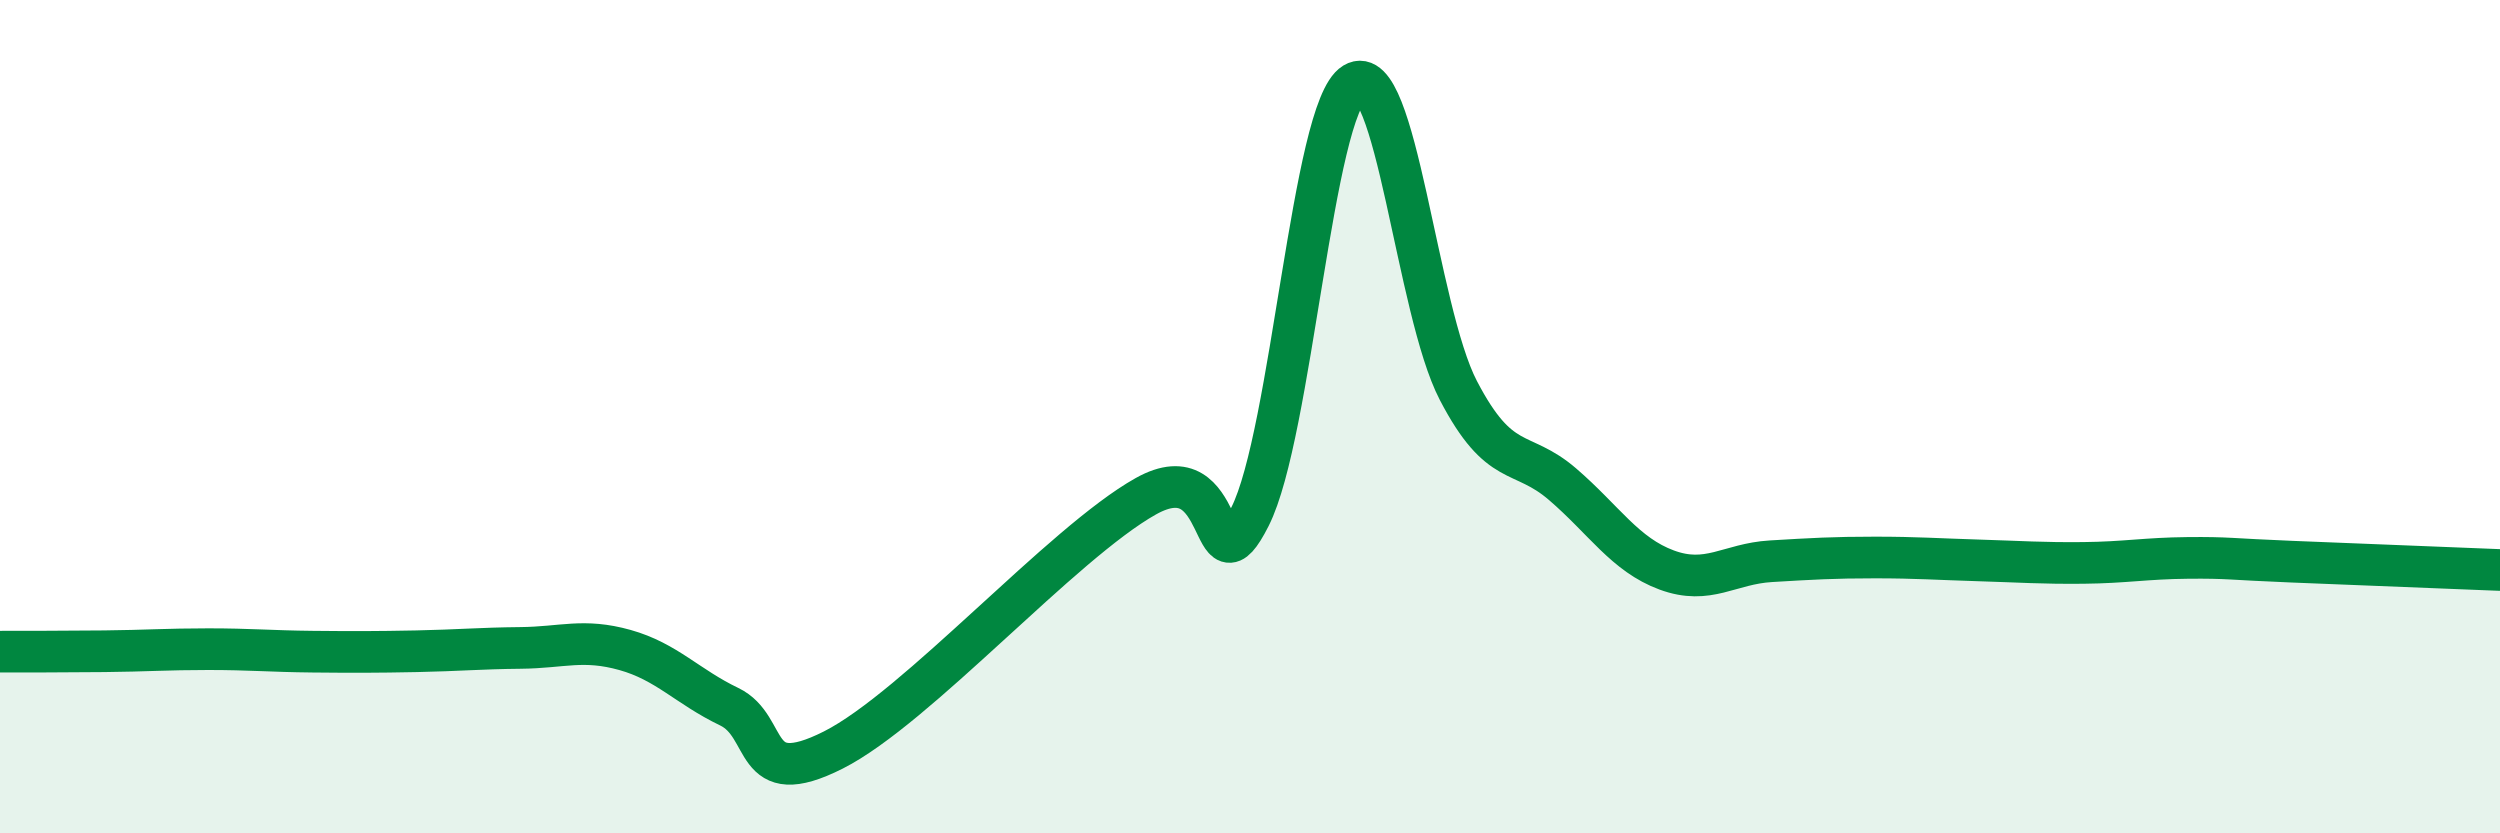
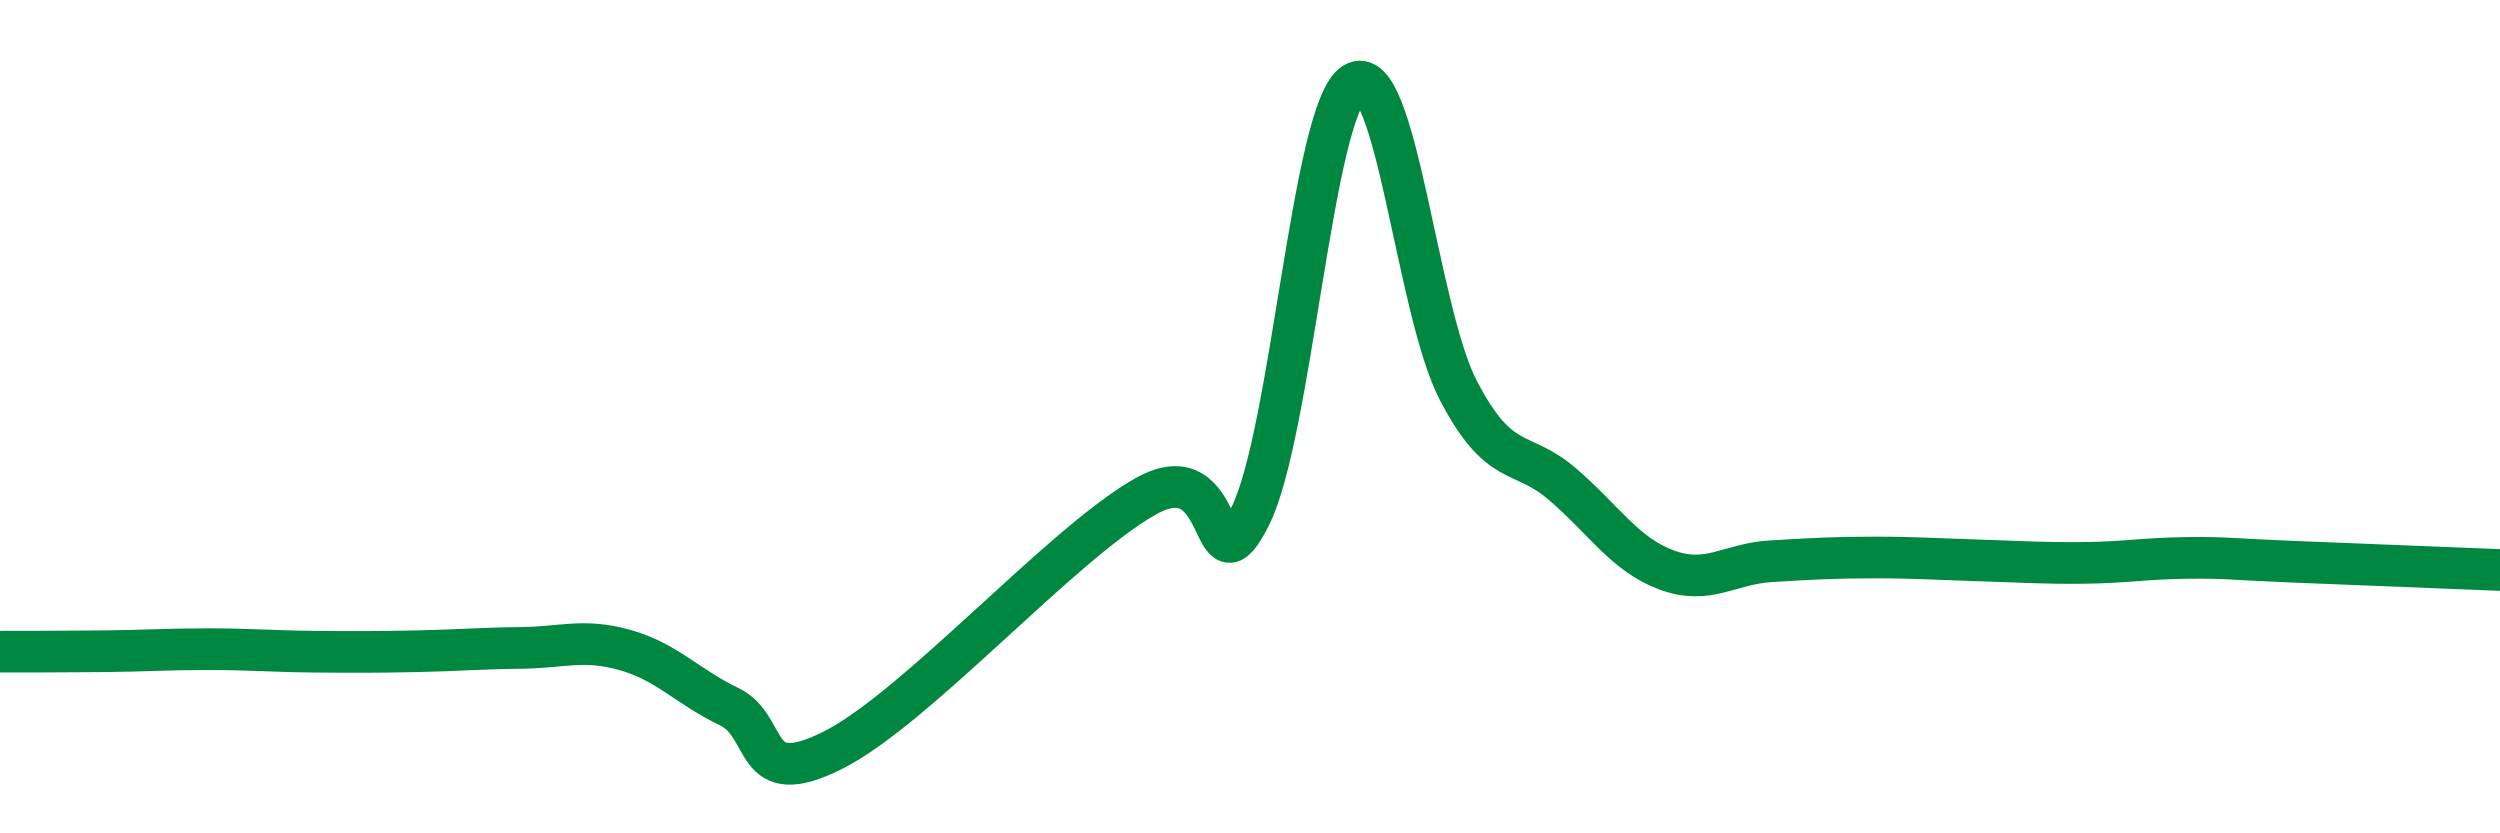
<svg xmlns="http://www.w3.org/2000/svg" width="60" height="20" viewBox="0 0 60 20">
-   <path d="M 0,15.64 C 0.5,15.64 1.5,15.64 2.5,15.63 C 3.5,15.62 4,15.58 5,15.58 C 6,15.58 6.5,15.63 7.5,15.64 C 8.5,15.65 9,15.65 10,15.63 C 11,15.61 11.5,15.56 12.5,15.55 C 13.5,15.54 14,15.32 15,15.6 C 16,15.88 16.5,16.48 17.5,16.96 C 18.5,17.44 18,19.01 20,18 C 22,16.99 25.5,13.03 27.5,11.91 C 29.5,10.79 29,14.38 30,12.4 C 31,10.42 31.5,2.61 32.5,2 C 33.5,1.39 34,7.45 35,9.37 C 36,11.29 36.5,10.76 37.5,11.62 C 38.5,12.48 39,13.31 40,13.68 C 41,14.05 41.5,13.53 42.5,13.47 C 43.5,13.41 44,13.38 45,13.38 C 46,13.38 46.5,13.42 47.5,13.45 C 48.5,13.48 49,13.52 50,13.51 C 51,13.5 51.5,13.4 52.5,13.39 C 53.5,13.38 53.5,13.42 55,13.48 C 56.5,13.54 59,13.64 60,13.68L60 20L0 20Z" fill="#008740" opacity="0.1" stroke-linecap="round" stroke-linejoin="round" />
  <path d="M 0,15.64 C 0.5,15.64 1.5,15.64 2.5,15.63 C 3.5,15.62 4,15.58 5,15.58 C 6,15.58 6.5,15.63 7.5,15.64 C 8.5,15.65 9,15.65 10,15.63 C 11,15.61 11.5,15.56 12.5,15.55 C 13.5,15.54 14,15.32 15,15.6 C 16,15.88 16.5,16.48 17.5,16.96 C 18.5,17.44 18,19.01 20,18 C 22,16.99 25.5,13.03 27.5,11.91 C 29.5,10.79 29,14.38 30,12.4 C 31,10.42 31.5,2.61 32.5,2 C 33.5,1.39 34,7.45 35,9.37 C 36,11.29 36.5,10.76 37.5,11.62 C 38.5,12.48 39,13.31 40,13.68 C 41,14.05 41.5,13.53 42.5,13.47 C 43.5,13.41 44,13.38 45,13.38 C 46,13.38 46.5,13.42 47.5,13.45 C 48.5,13.48 49,13.52 50,13.51 C 51,13.5 51.5,13.4 52.5,13.39 C 53.5,13.38 53.5,13.42 55,13.48 C 56.5,13.54 59,13.64 60,13.68" stroke="#008740" stroke-width="1" fill="none" stroke-linecap="round" stroke-linejoin="round" />
</svg>